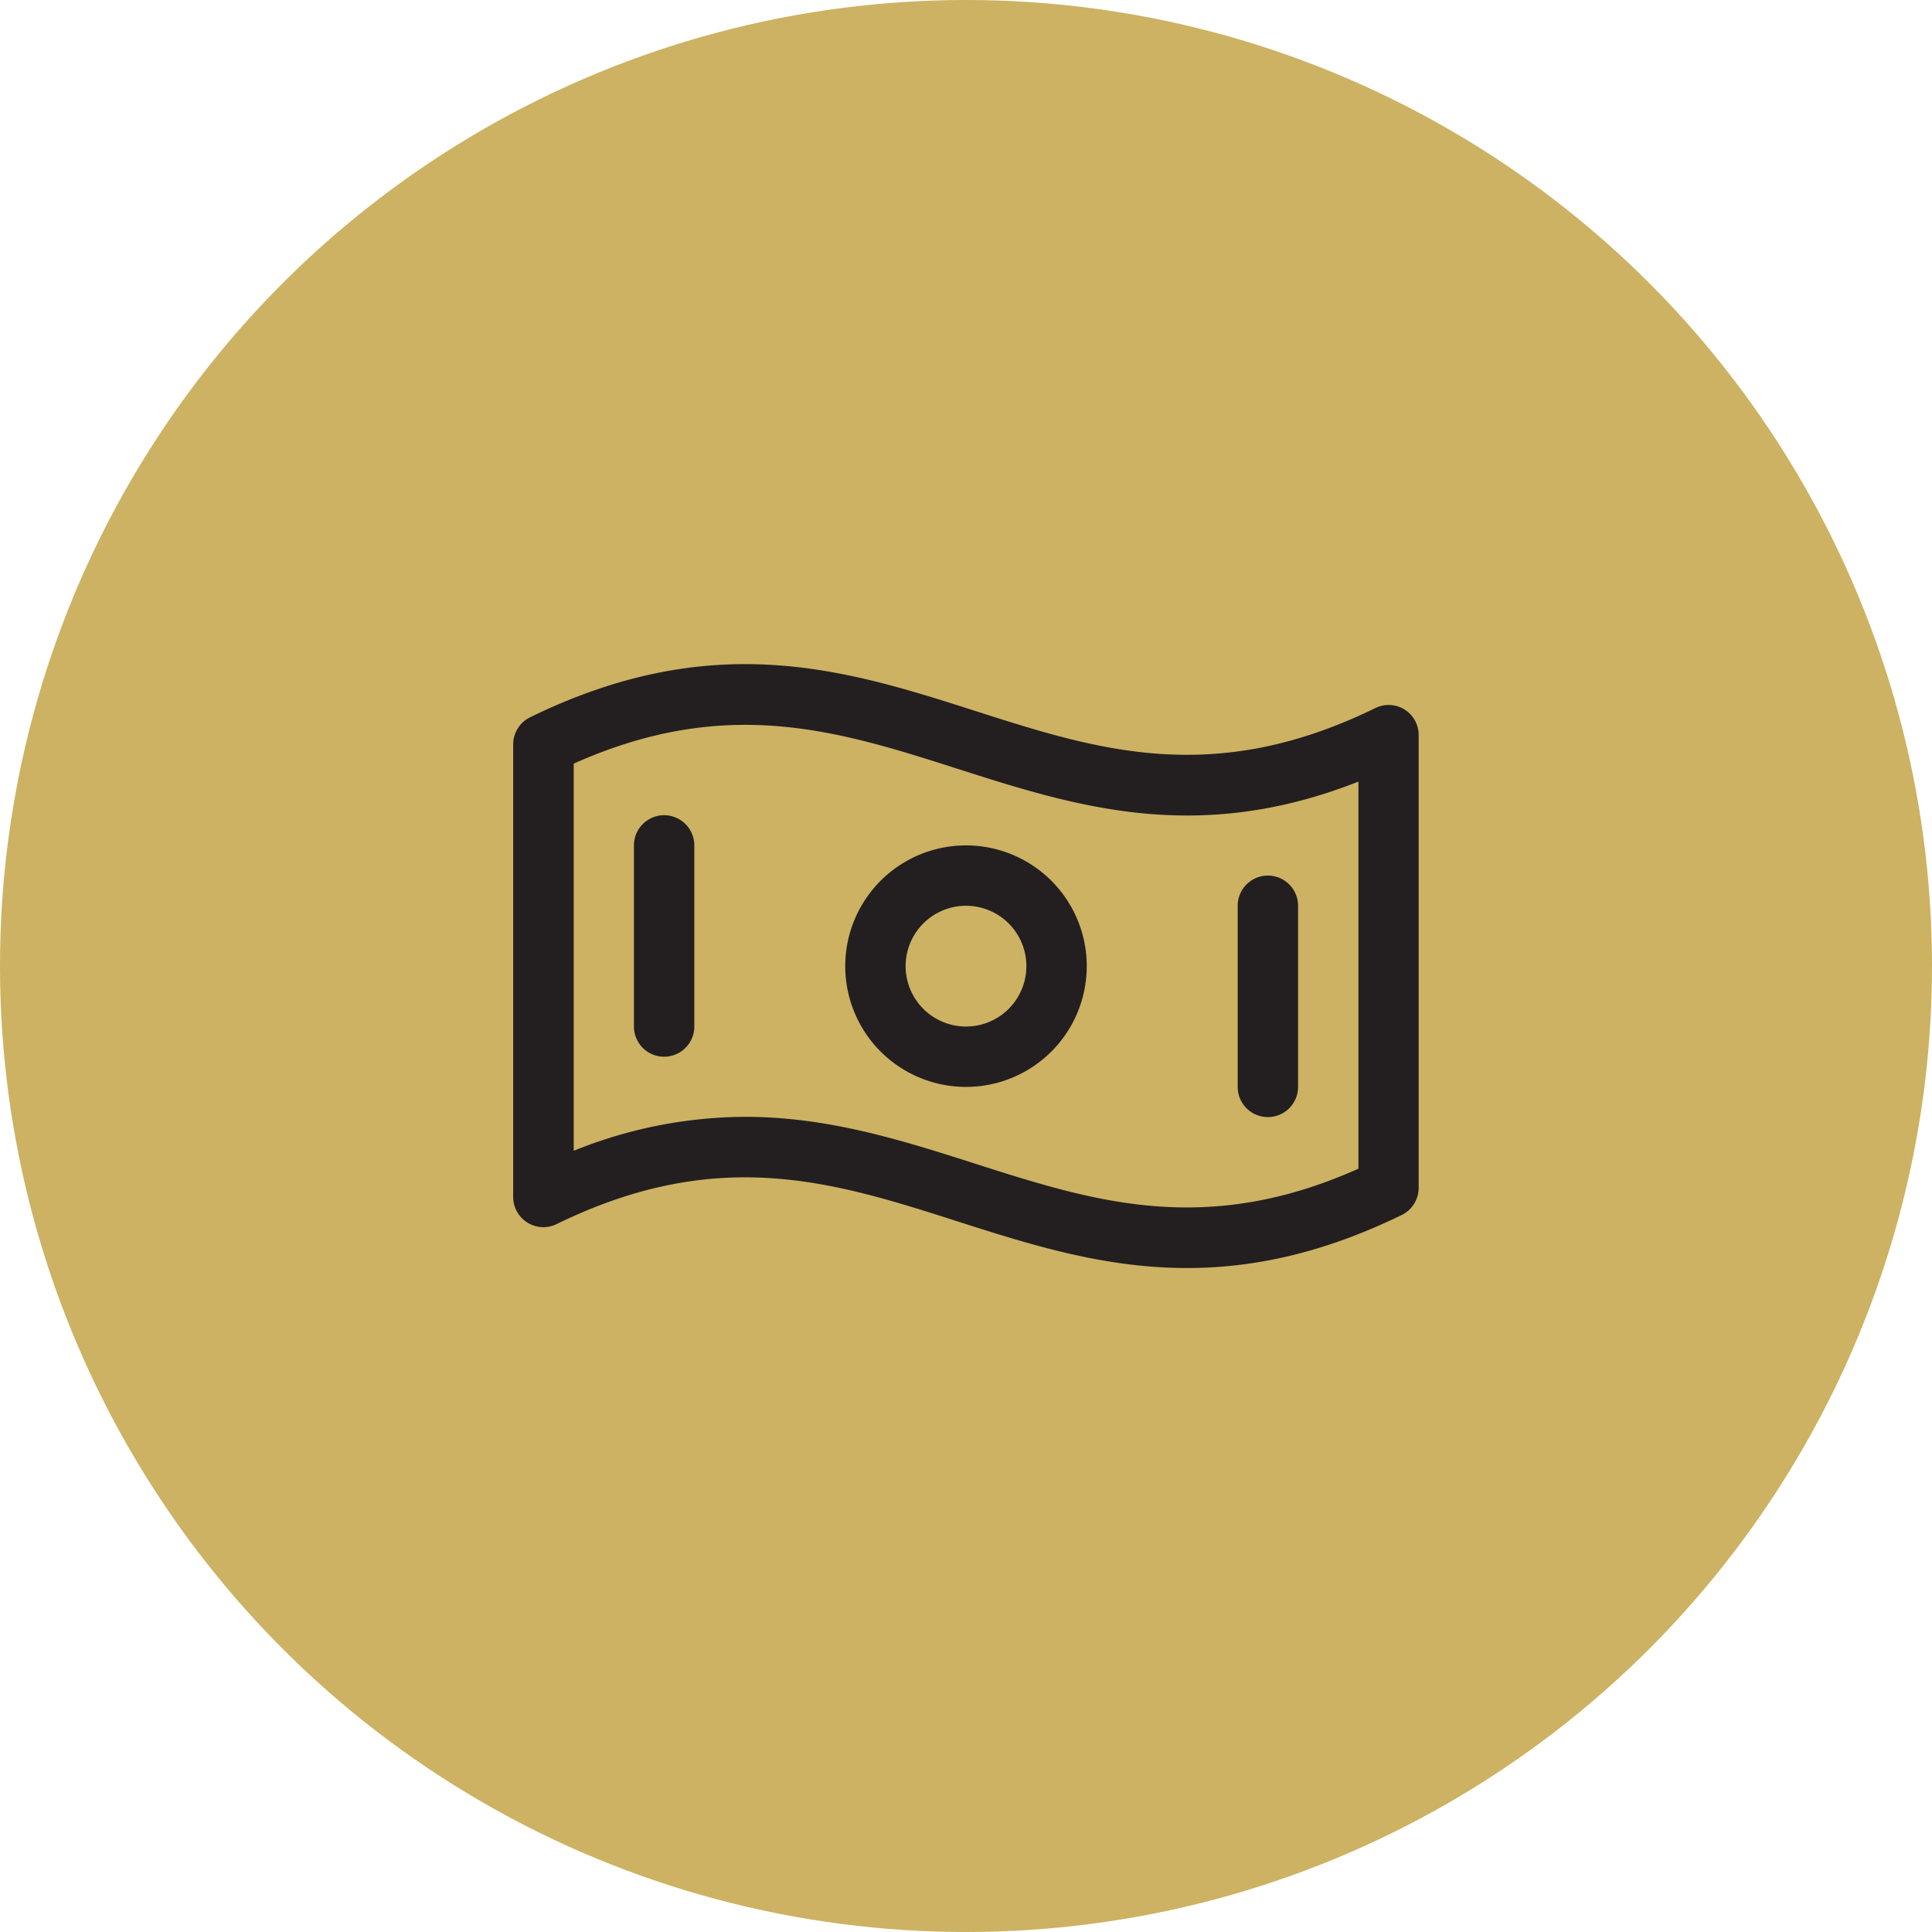
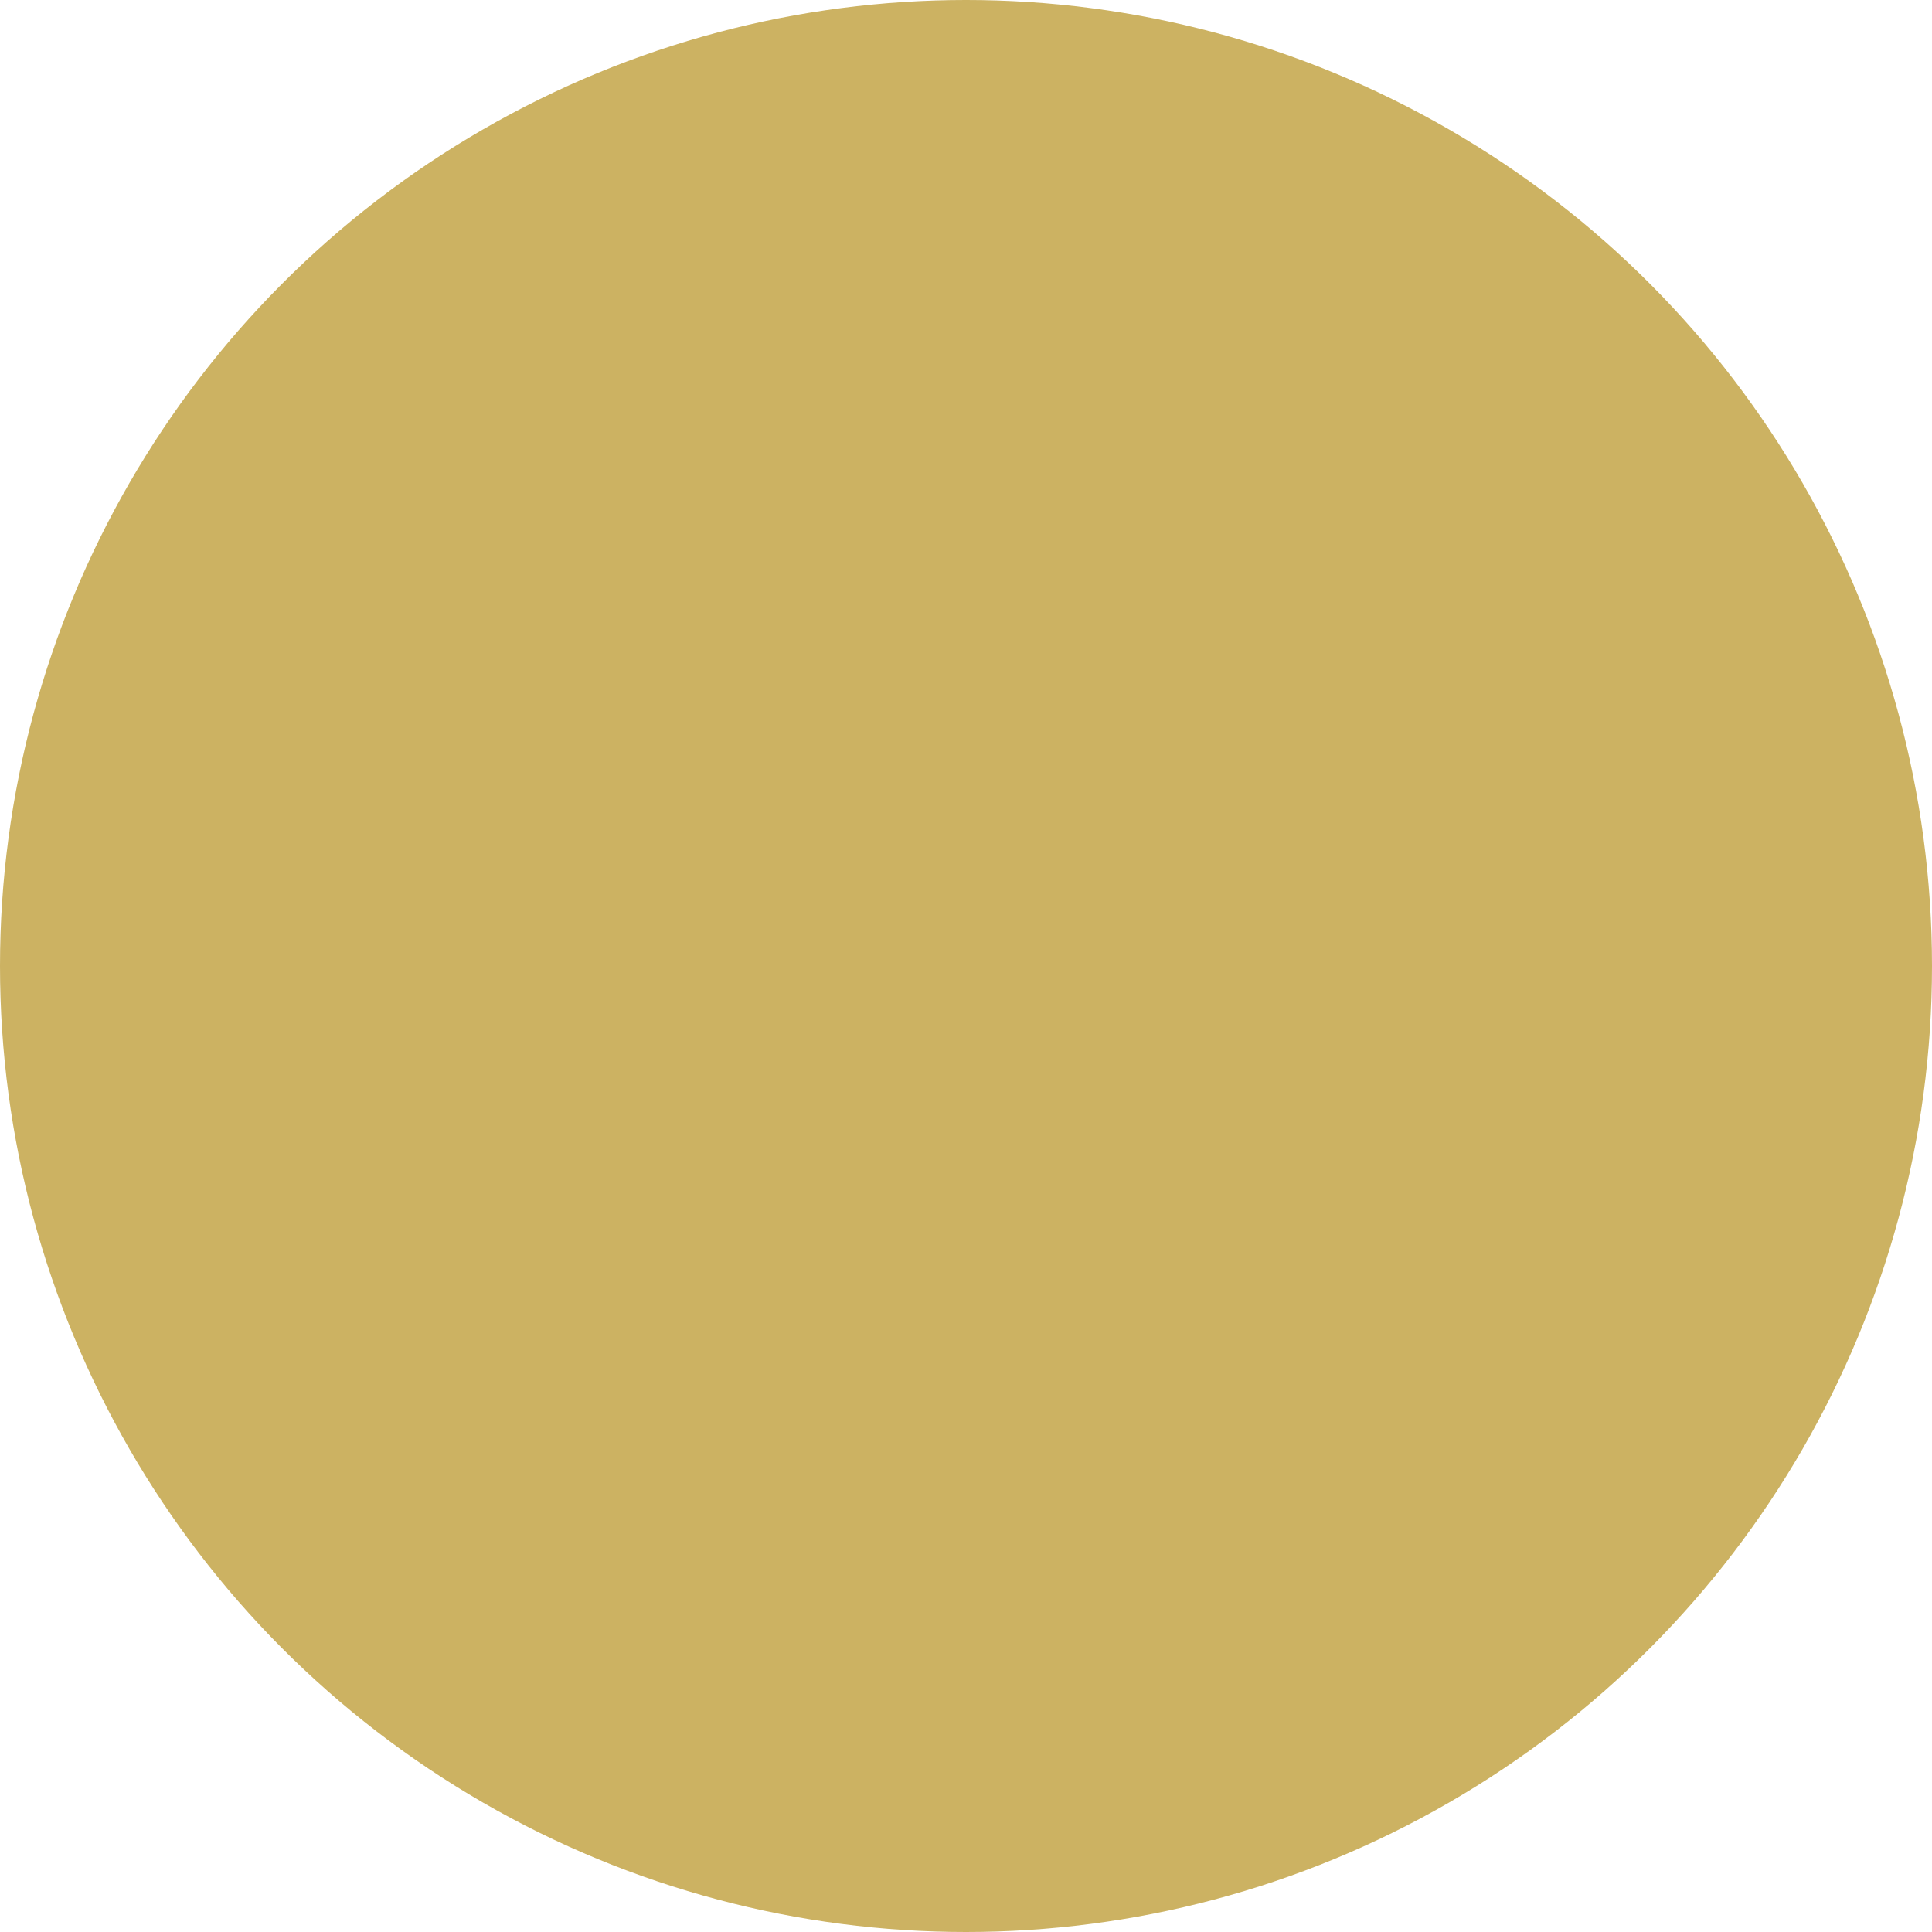
<svg xmlns="http://www.w3.org/2000/svg" width="128" height="128" fill="none">
  <circle cx="64" cy="64" r="64" fill="#CCB262" />
-   <path d="M93.06 47.01a2 2 0 0 0-1.938-.1c-10.732 5.25-18.397 2.79-26.5.195-8.5-2.722-17.312-5.535-29.487.41A2 2 0 0 0 34 49.32v29.983a2 2 0 0 0 2.877 1.797c10.733-5.25 18.398-2.79 26.513-.195 4.81 1.538 9.71 3.105 15.25 3.105 4.272 0 8.933-.93 14.228-3.515A2 2 0 0 0 93.99 78.7V48.718a2 2 0 0 0-.93-1.708ZM90 77.428c-10.15 4.542-17.563 2.172-25.39-.33-4.81-1.538-9.71-3.105-15.25-3.105a30.499 30.499 0 0 0-11.35 2.25v-25.65c10.15-4.543 17.563-2.173 25.39.33 7.828 2.502 15.885 5.087 26.6.86v25.645ZM64 56.01a8 8 0 1 0 0 16 8 8 0 0 0 0-16Zm0 12a4 4 0 1 1 0-8 4 4 0 0 1 0 8Zm-18-12v12a2 2 0 0 1-4 0v-12a2 2 0 1 1 4 0Zm36 16v-12a2 2 0 1 1 4 0v12a2 2 0 0 1-4 0Z" fill="#231F20" />
</svg>